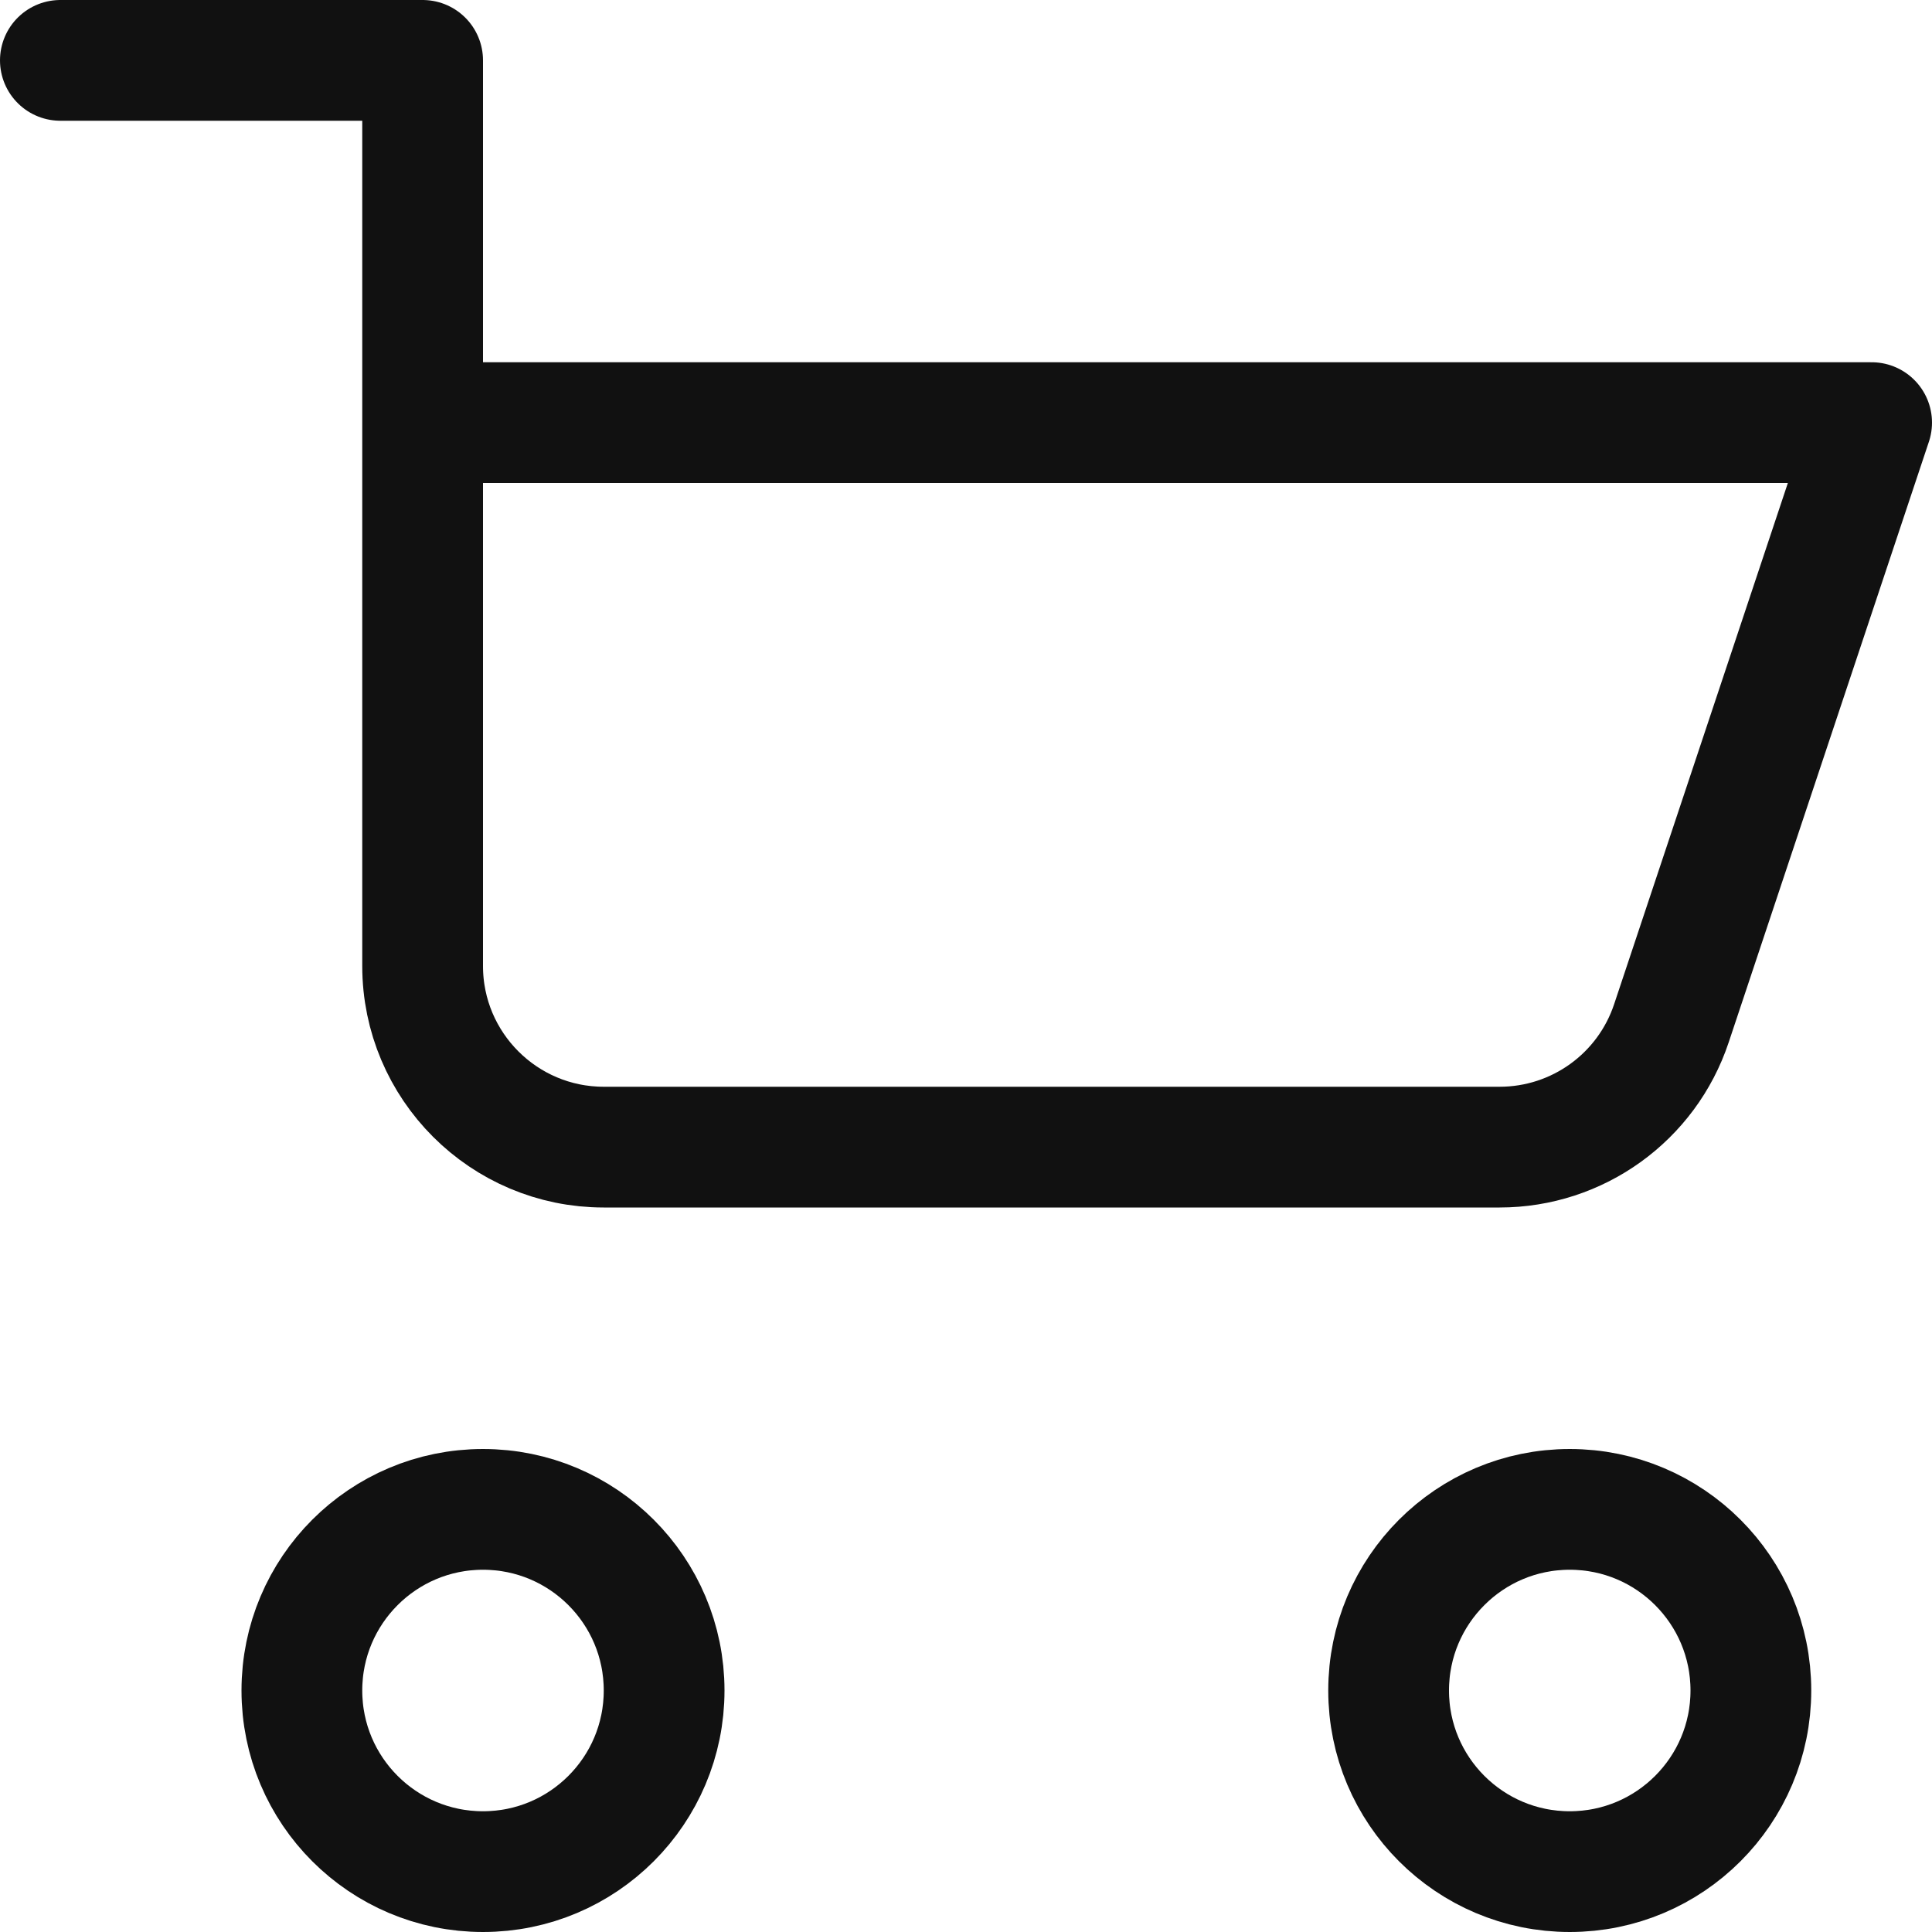
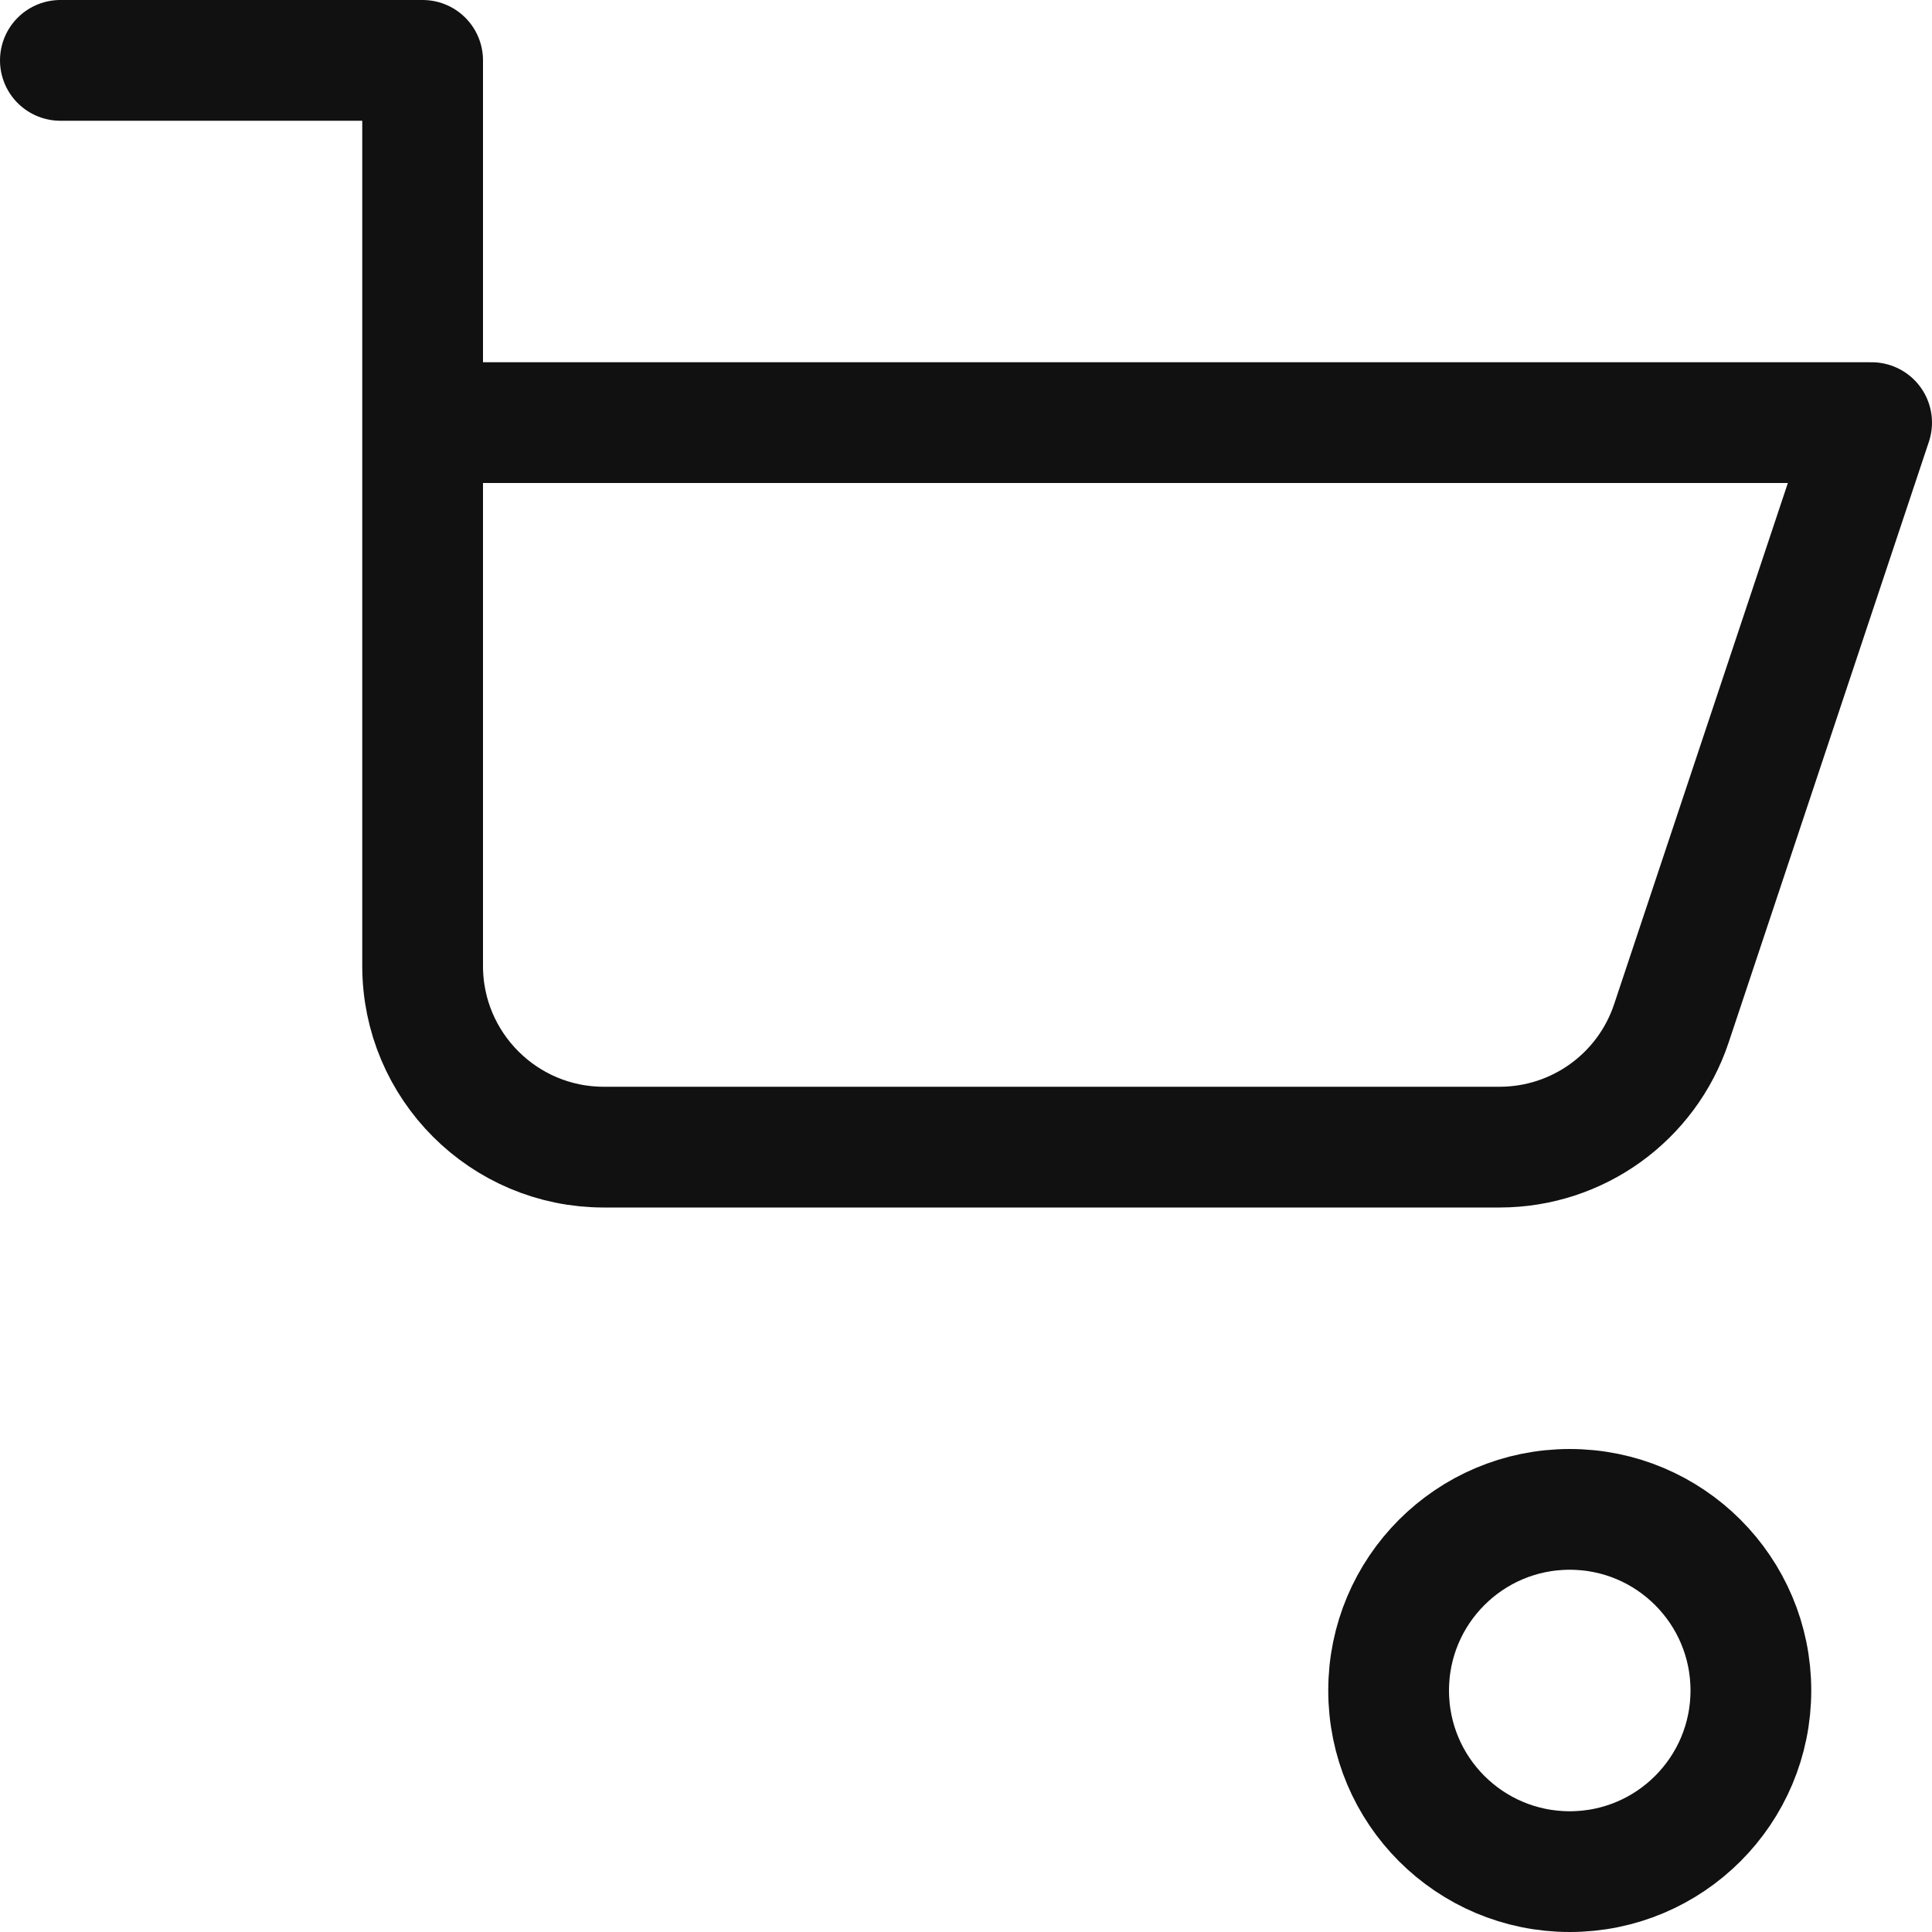
<svg xmlns="http://www.w3.org/2000/svg" width="16" height="16" viewBox="0 0 16 16">
  <g class="nc-icon-wrapper" stroke-width="1" fill="none" stroke="#111111" stroke-linecap="round" stroke-linejoin="round">
    <path d="M.5,.5H3.5v7.5c0,.828,.672,1.5,1.5,1.5h7.419c.646,0,1.219-.413,1.423-1.026l1.658-4.974H3.5" />
-     <circle cx="4" cy="14" r="1.5" stroke="#111111" />
    <circle cx="13" cy="14" r="1.5" stroke="#111111" />
  </g>
</svg>